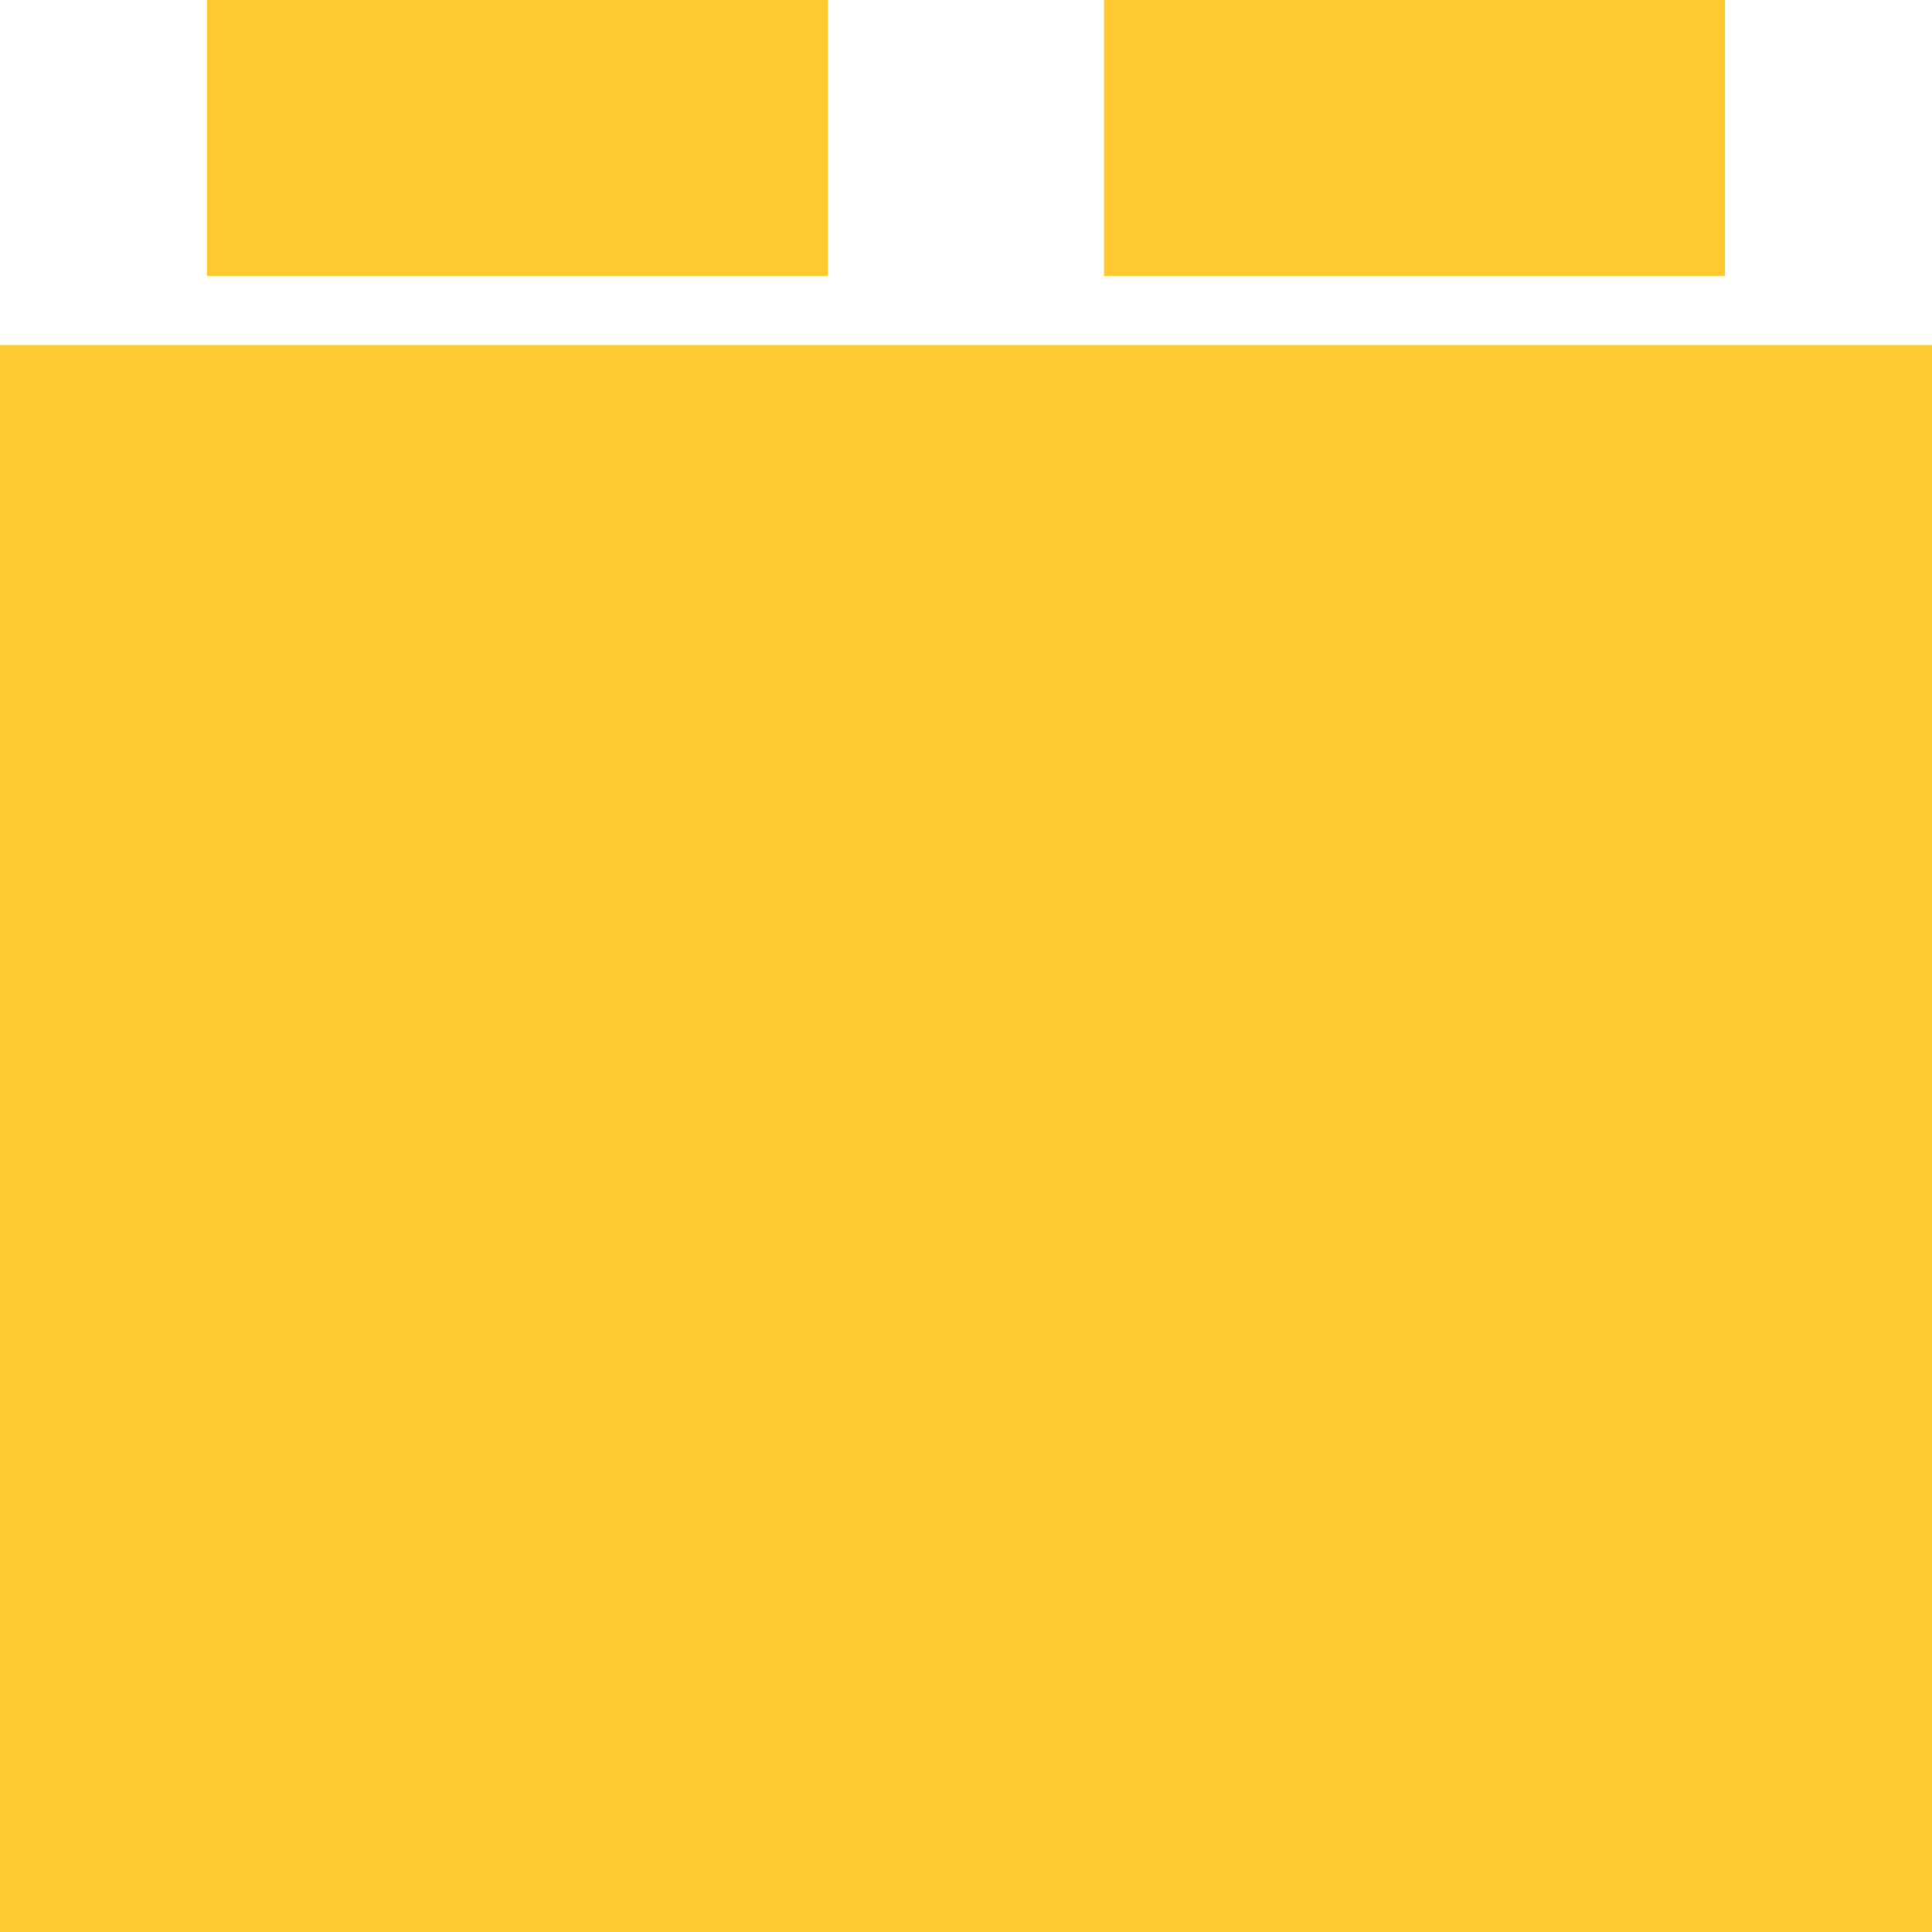
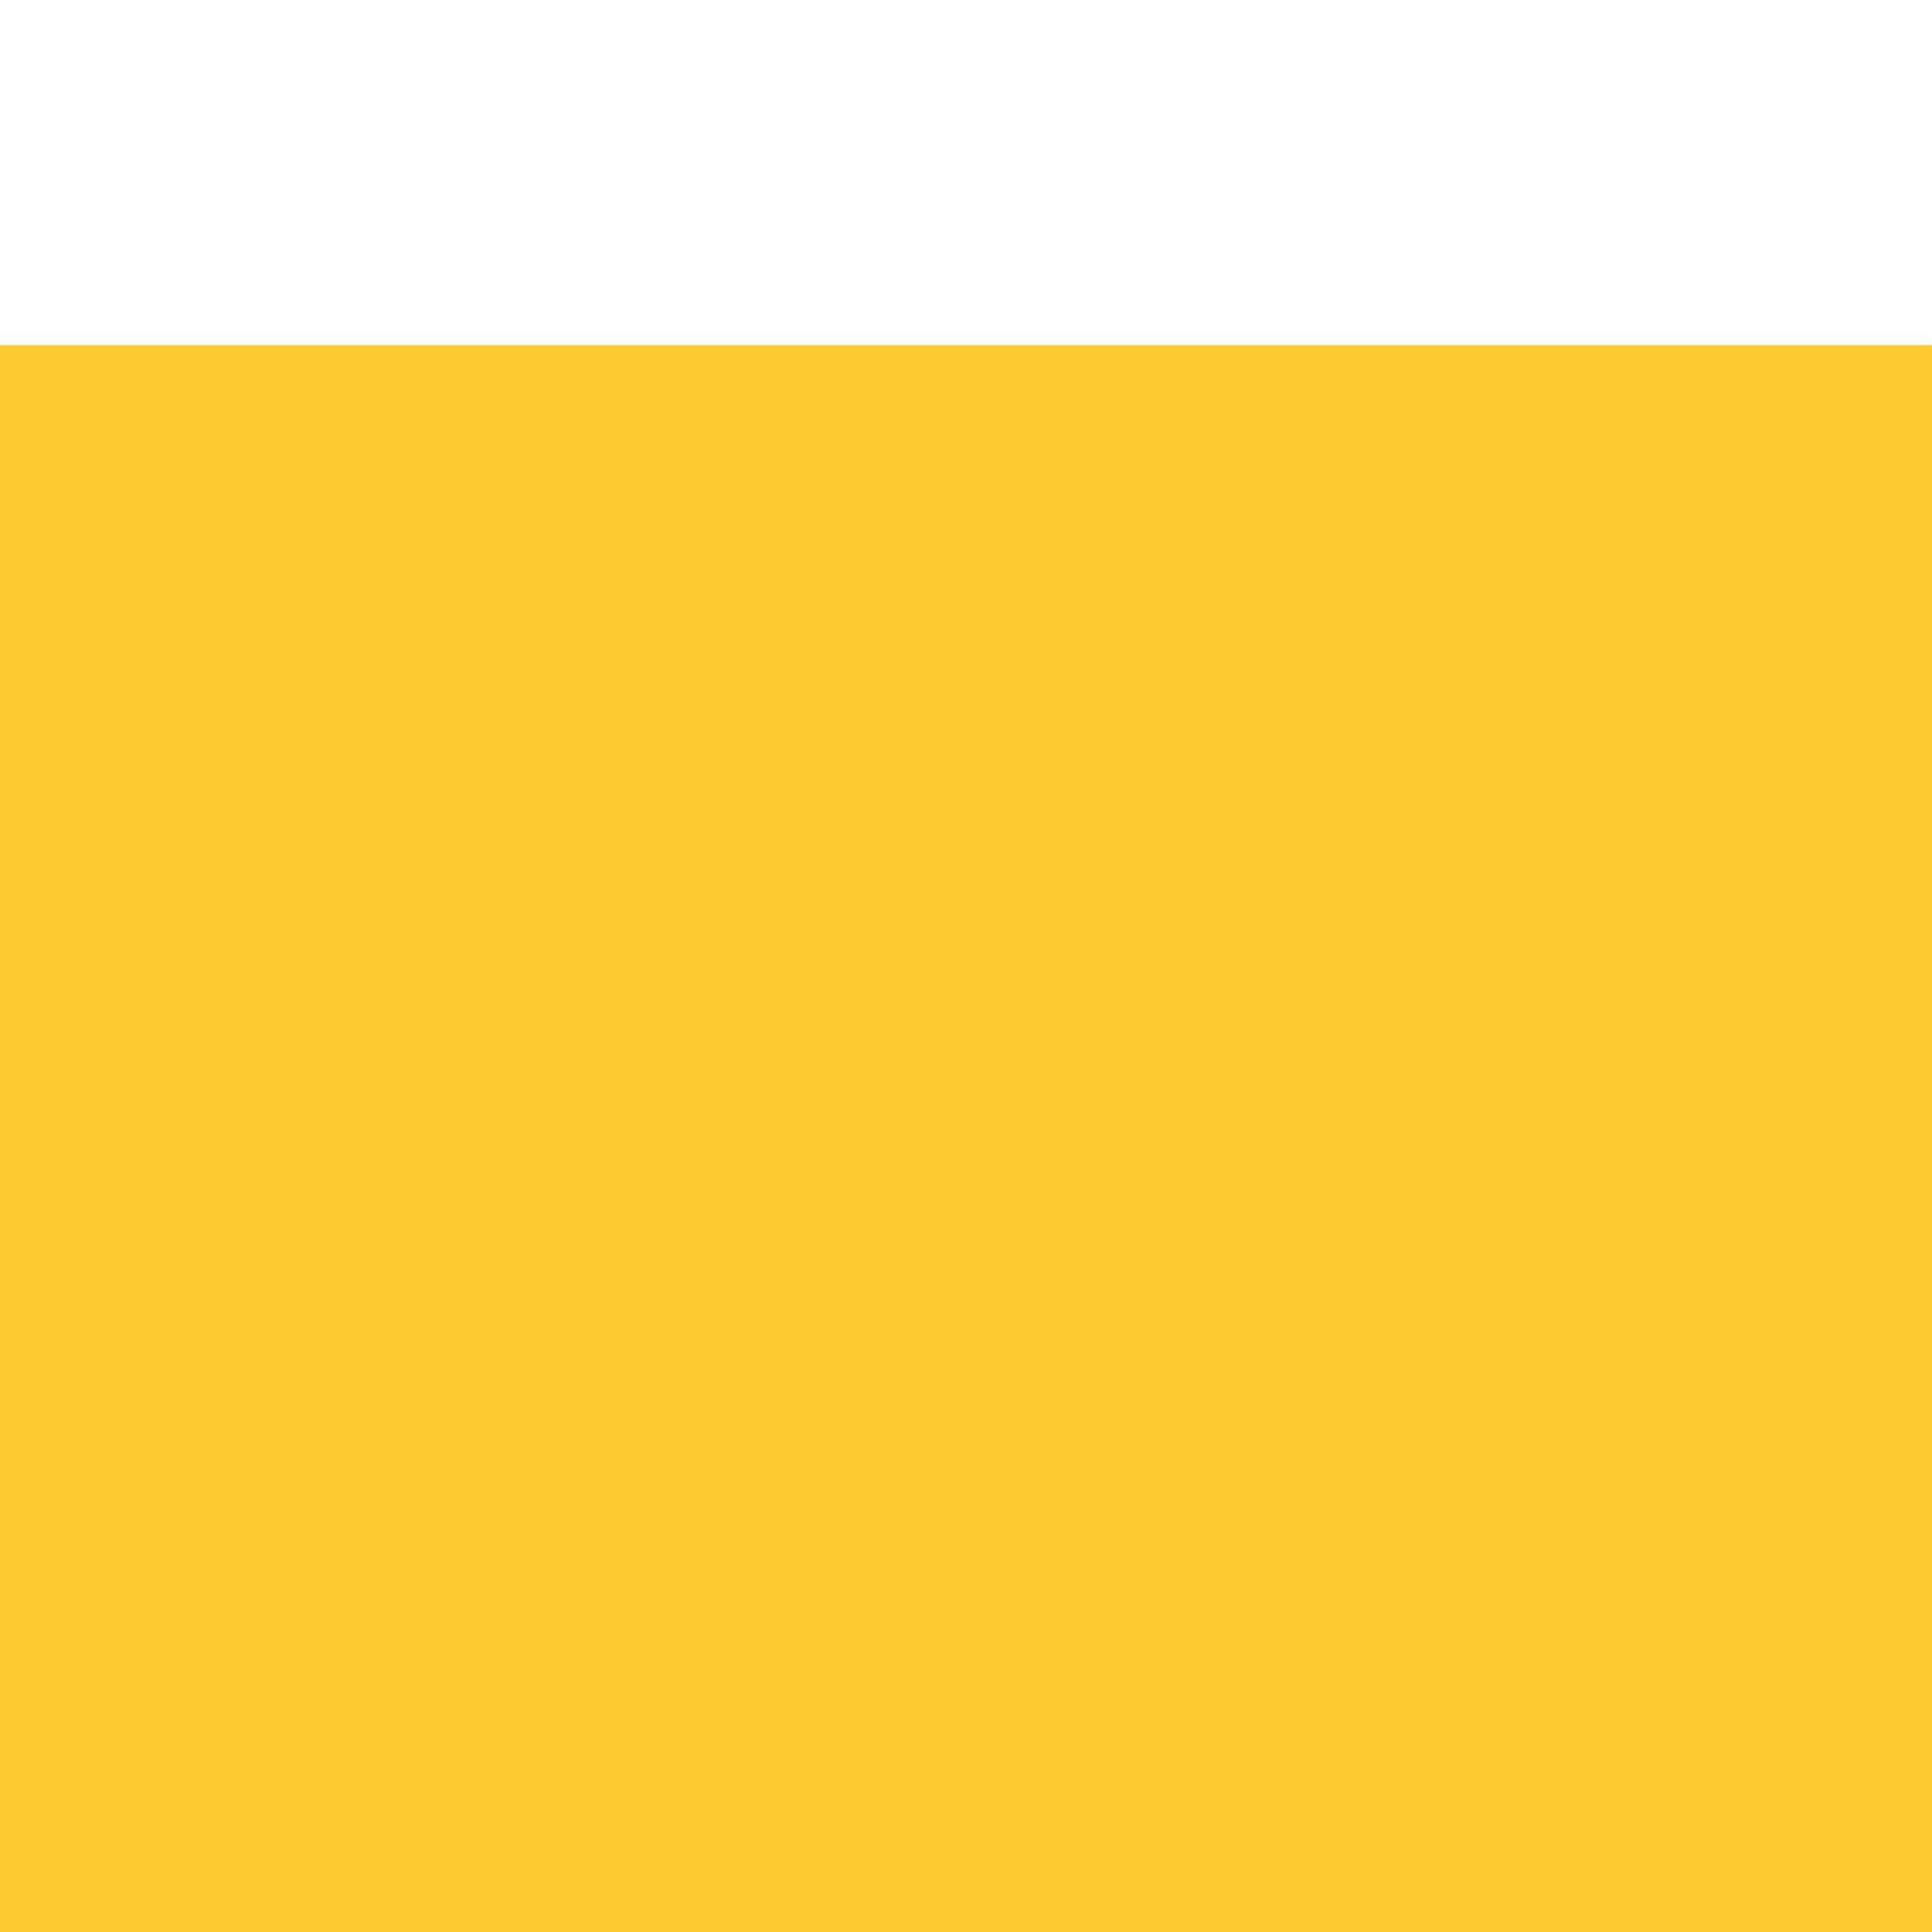
<svg xmlns="http://www.w3.org/2000/svg" width="28" height="28" viewBox="0 0 28 28" fill="none">
  <rect y="5" width="28" height="23" fill="#FFCA30" />
-   <rect x="3" width="9" height="4" fill="#FFCA30" />
-   <rect x="16" width="9" height="4" fill="#FFCA30" />
</svg>